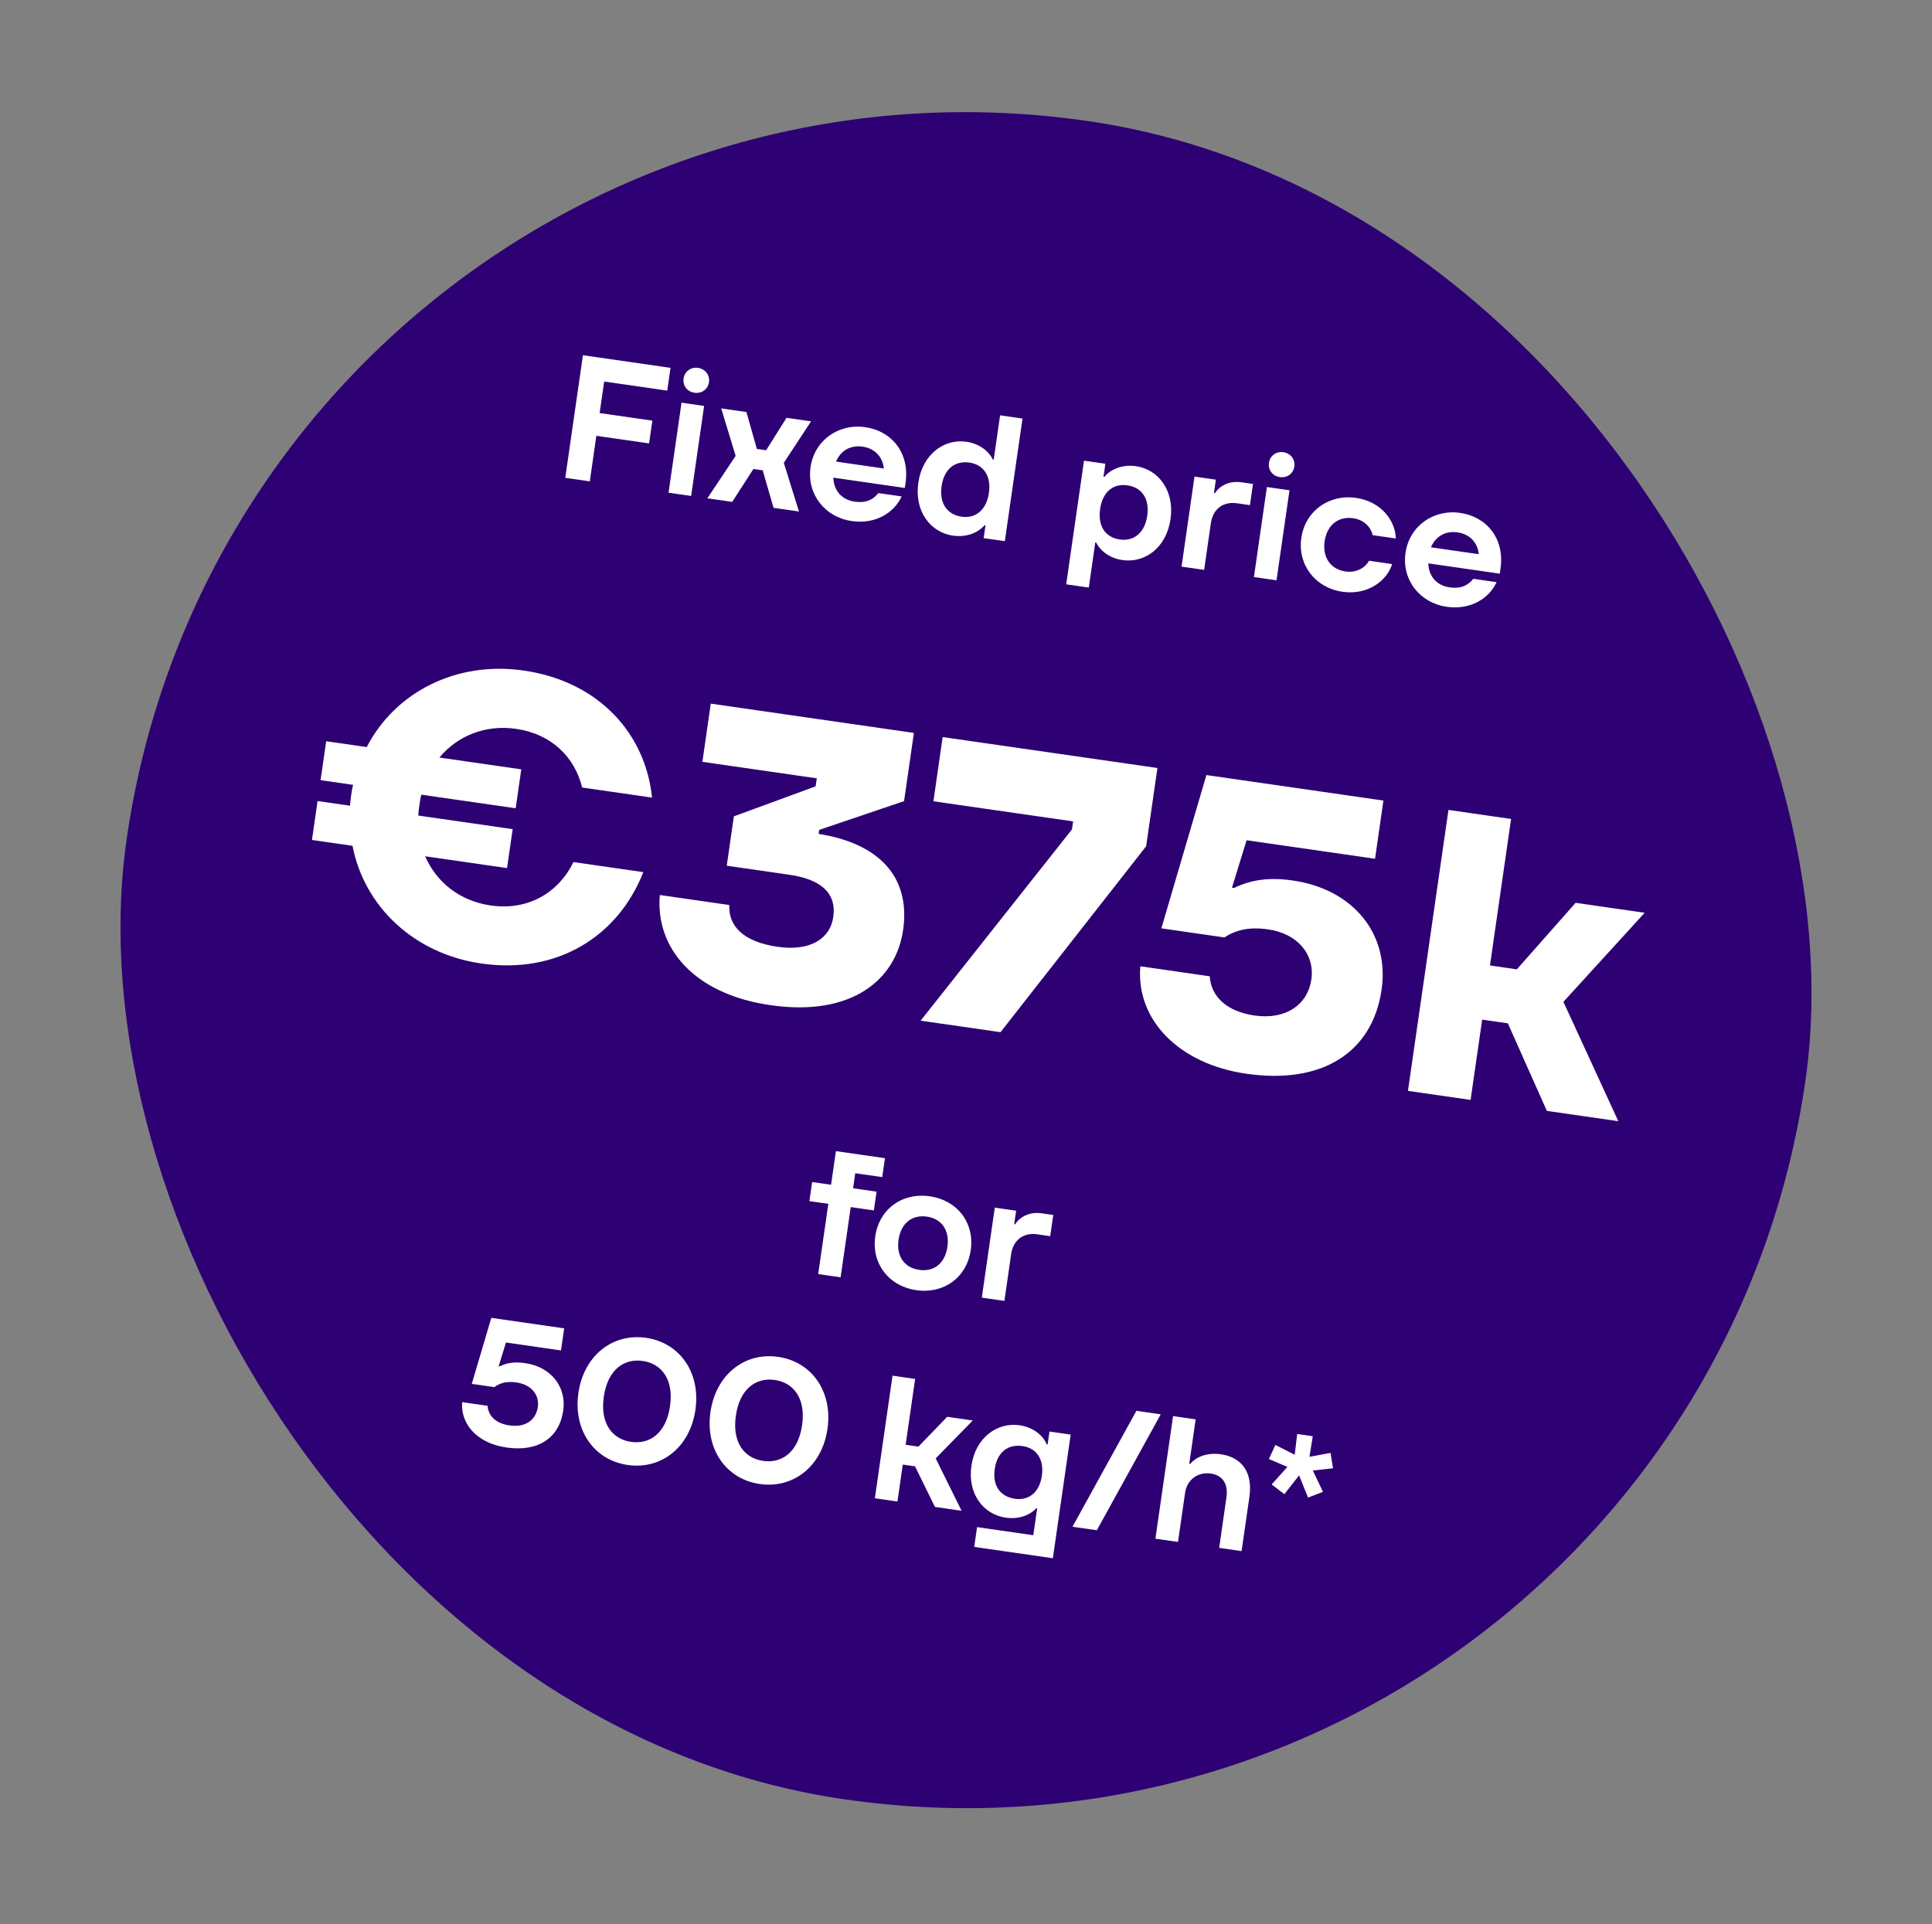
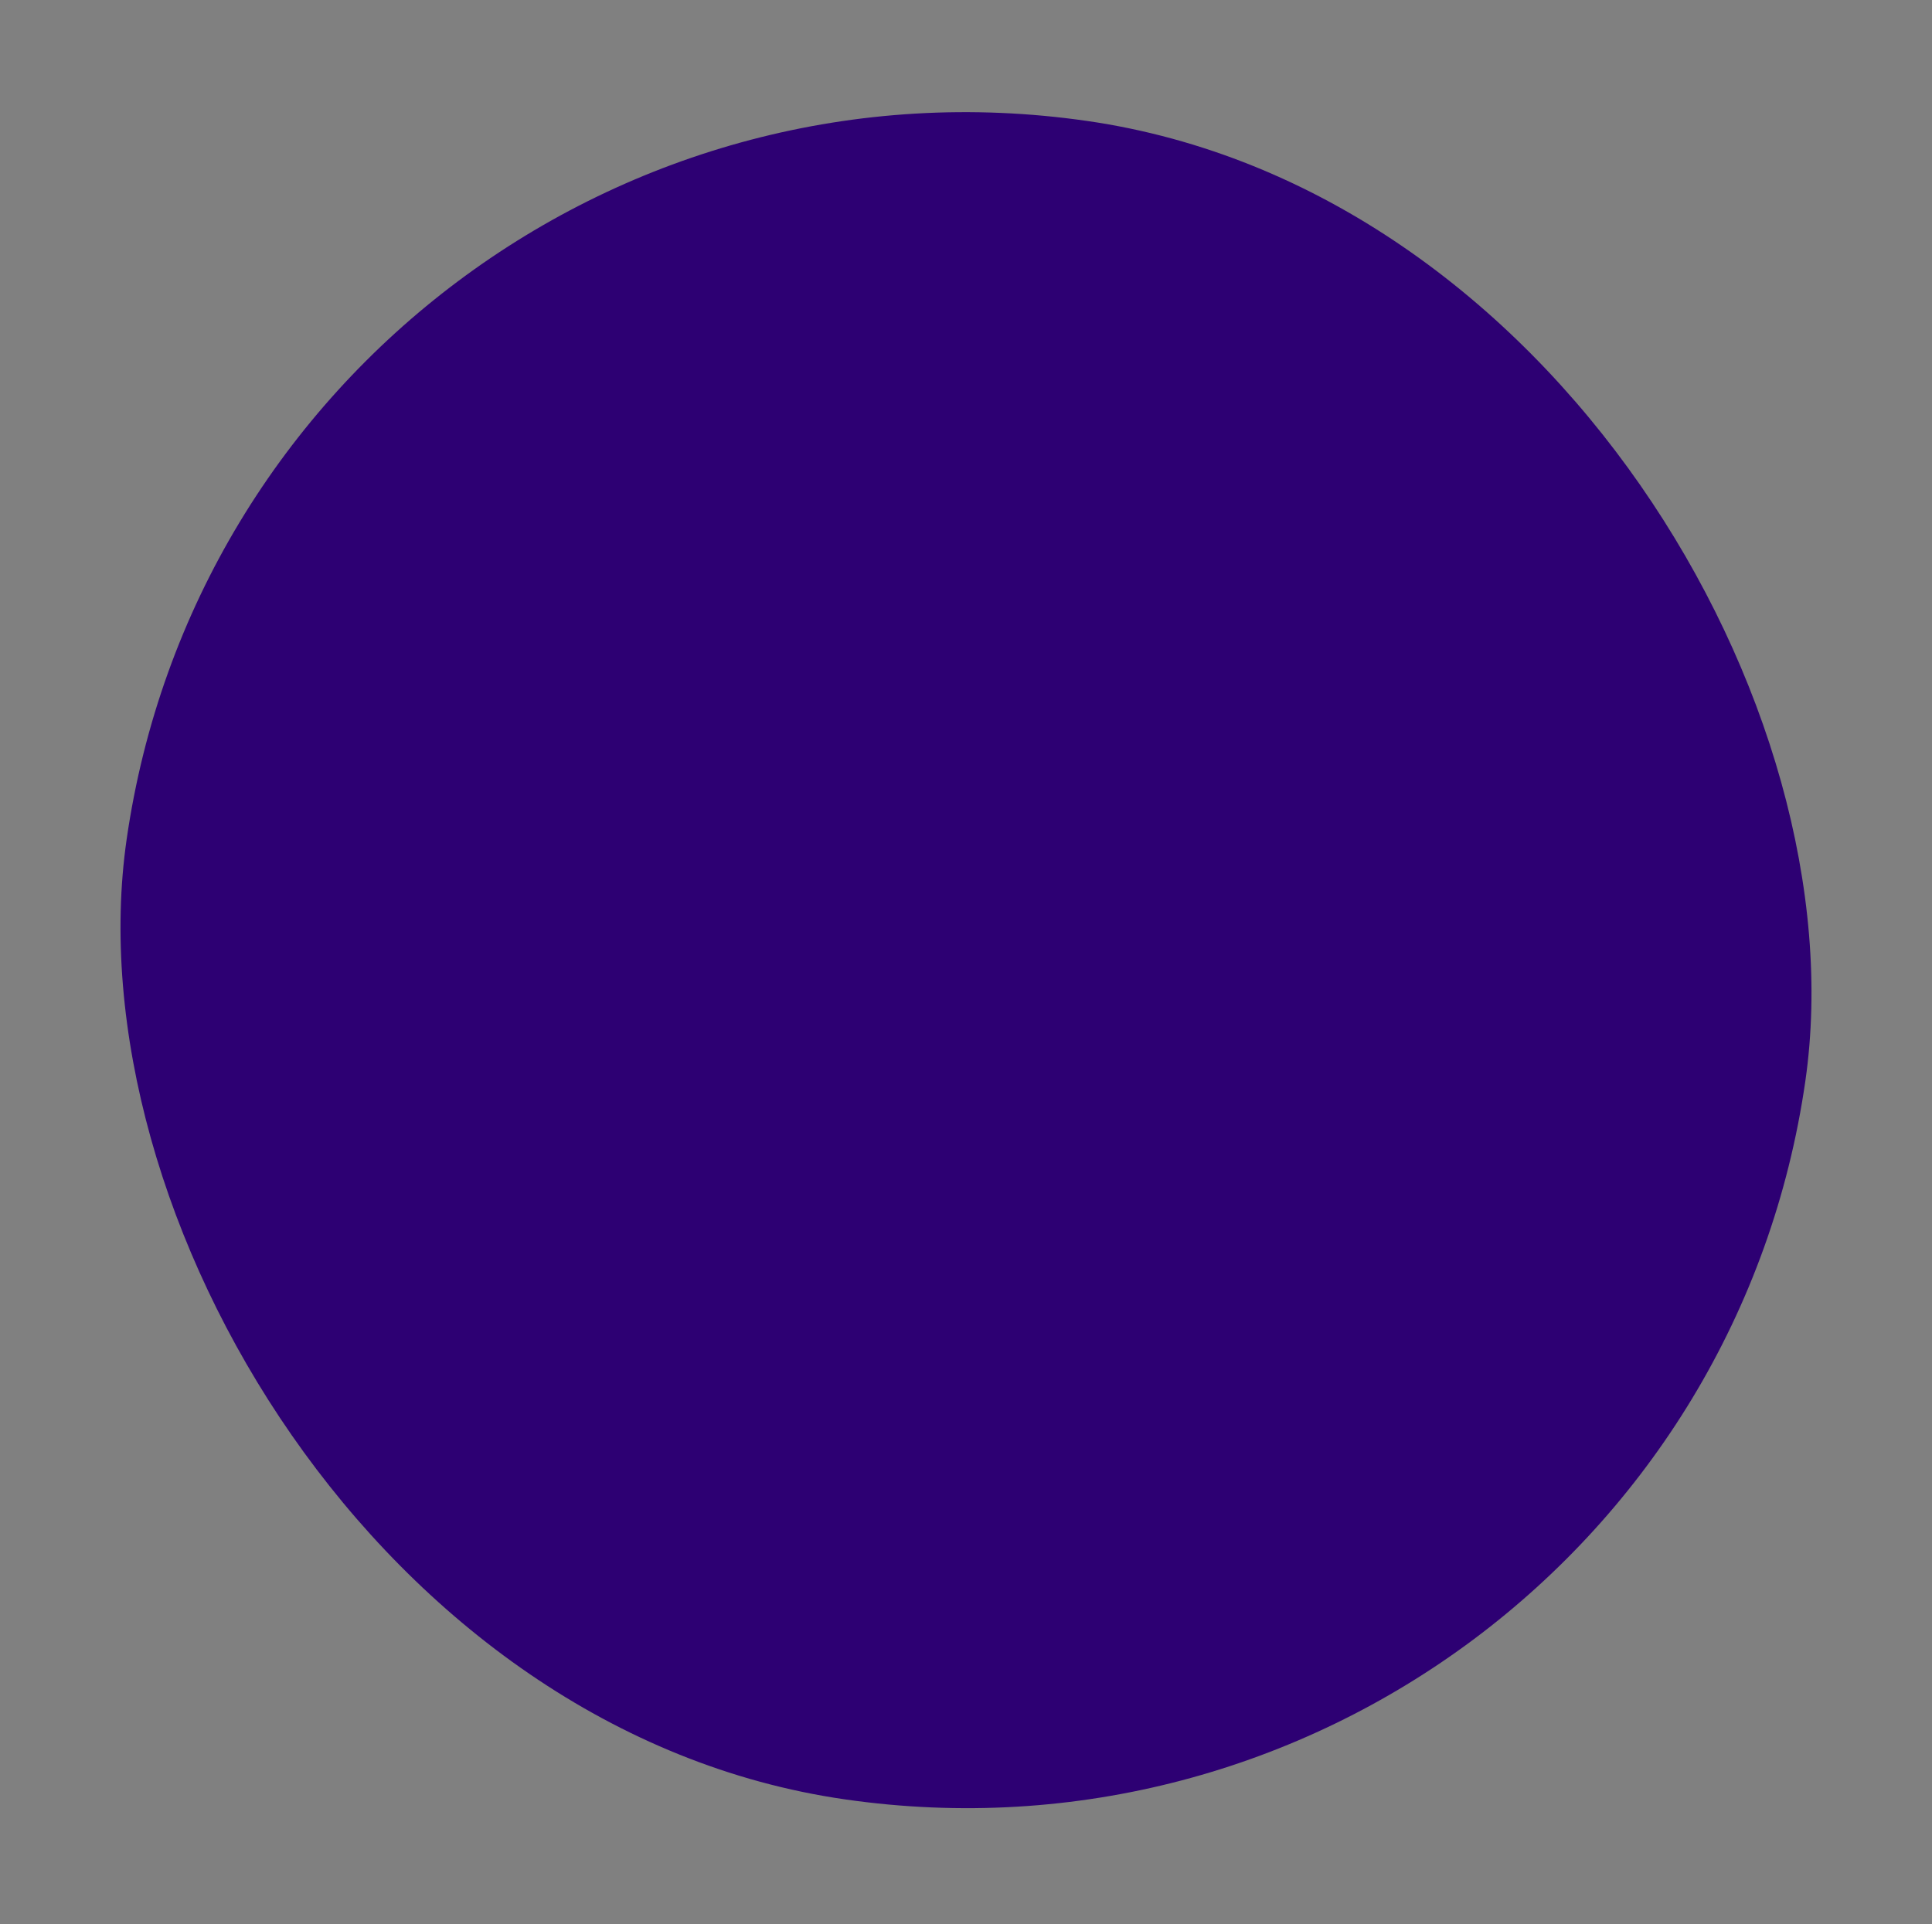
<svg xmlns="http://www.w3.org/2000/svg" width="262" height="261" viewBox="0 0 262 261" fill="none">
  <rect x="0" y="0" width="262" height="261" fill="#808080" stroke="none" />
  <rect x="33.578" width="230" height="230" rx="115" transform="rotate(8.2 33.578 0)" fill="#2D0073" />
-   <path d="M90.93 49.89L90.485 52.978L81.933 51.746L81.317 56.022L88.467 57.052L88.022 60.14L80.872 59.11L79.982 65.286L76.656 64.807L79.052 48.178L90.93 49.89ZM94.168 53.267C93.194 53.126 92.56 52.307 92.701 51.333C92.838 50.383 93.68 49.753 94.654 49.893C95.652 50.037 96.282 50.88 96.145 51.83C96.005 52.804 95.166 53.41 94.168 53.267ZM93.727 67.267L90.662 66.825L92.422 54.615L95.486 55.057L93.727 67.267ZM99.298 68.07L95.925 67.584L99.761 61.832L97.803 55.391L101.224 55.884L102.637 60.888L103.896 61.07L106.664 56.667L109.99 57.147L106.293 62.773L108.349 69.374L104.904 68.877L103.431 63.791L102.172 63.61L99.298 68.07ZM122.803 65.492L122.704 66.181L113.012 64.784C113.071 66.562 114.156 67.786 115.913 68.039C117.481 68.265 118.456 67.727 119.112 66.875L122.272 67.331C121.278 69.515 118.764 71.141 115.51 70.672C111.852 70.145 109.395 67.003 109.918 63.368C110.442 59.734 113.686 57.413 117.345 57.94C120.884 58.45 123.395 61.382 122.803 65.492ZM116.988 60.58C115.325 60.34 114.001 61.12 113.375 62.605L119.86 63.54C119.712 62.039 118.699 60.827 116.988 60.58ZM129.222 72.648C126.205 72.214 123.972 69.37 124.533 65.474C125.091 61.602 128.04 59.481 131.057 59.916C132.957 60.19 134.174 61.335 134.638 62.323L134.757 62.34L135.623 56.33L138.663 56.769L136.267 73.397L133.393 72.983L133.643 71.249L133.524 71.231C132.677 72.225 131.098 72.919 129.222 72.648ZM130.416 70.08C132.293 70.351 133.771 69.182 134.106 66.854C134.442 64.526 133.351 63.011 131.474 62.74C129.502 62.456 128.028 63.602 127.692 65.93C127.354 68.281 128.445 69.796 130.416 70.08ZM147.651 79.693L144.587 79.251L147.003 62.481L149.902 62.898L149.648 64.656L149.767 64.673C150.59 63.676 152.172 62.959 154.049 63.229C157.089 63.667 159.295 66.531 158.737 70.403C158.176 74.299 155.255 76.4 152.214 75.962C150.314 75.688 149.097 74.542 148.653 73.581L148.534 73.564L147.651 79.693ZM151.841 73.168C153.765 73.445 155.243 72.276 155.578 69.948C155.914 67.62 154.823 66.105 152.898 65.828C150.974 65.55 149.524 66.699 149.188 69.027C148.849 71.379 149.917 72.891 151.841 73.168ZM163.294 77.291L160.23 76.85L161.989 64.64L164.887 65.058L164.624 66.887L164.743 66.904C165.338 65.971 166.595 65.158 168.376 65.415L169.92 65.637L169.506 68.512L167.724 68.255C165.919 67.995 164.489 69.001 164.208 70.949L163.294 77.291ZM173.551 64.706C172.577 64.565 171.943 63.747 172.084 62.773C172.221 61.822 173.063 61.192 174.037 61.333C175.035 61.476 175.665 62.319 175.528 63.269C175.388 64.243 174.549 64.85 173.551 64.706ZM173.11 78.706L170.045 78.264L171.805 66.055L174.869 66.496L173.11 78.706ZM182.064 80.263C178.359 79.729 175.949 76.593 176.473 72.959C176.997 69.324 180.194 66.997 183.899 67.531C187.32 68.023 189.224 70.626 189.289 73.036L186.154 72.584C185.934 71.582 185.046 70.509 183.502 70.286C181.483 69.995 179.947 71.229 179.632 73.414C179.318 75.6 180.442 77.217 182.462 77.507C183.982 77.727 185.157 76.975 185.654 76.052L188.789 76.504C188.07 78.801 185.461 80.753 182.064 80.263ZM203.485 77.118L203.386 77.807L193.694 76.41C193.753 78.189 194.838 79.412 196.596 79.665C198.163 79.891 199.138 79.353 199.794 78.502L202.954 78.957C201.96 81.142 199.446 82.768 196.192 82.299C192.534 81.772 190.077 78.629 190.601 74.995C191.124 71.36 194.369 69.039 198.027 69.566C201.566 70.076 204.078 73.009 203.485 77.118ZM197.671 72.207C196.008 71.967 194.683 72.746 194.057 74.232L200.542 75.166C200.394 73.666 199.381 72.453 197.671 72.207ZM77.769 116.923L87.242 118.288C83.816 127.019 75.573 132.166 65.284 130.683C56.139 129.365 49.395 122.948 47.803 114.717L42.304 113.924L43.065 108.644L47.475 109.279C47.491 108.782 47.554 108.346 47.624 107.856C47.695 107.366 47.758 106.931 47.883 106.449L43.473 105.813L44.234 100.533L49.732 101.325C53.584 93.878 61.865 89.626 71.011 90.944C81.408 92.442 87.583 99.722 88.421 108.178L78.948 106.813C77.934 102.666 74.773 99.543 69.982 98.853C65.845 98.257 62.071 99.769 59.586 102.745L70.691 104.345L69.93 109.626L57.137 107.782C57.02 108.21 56.949 108.7 56.879 109.19C56.808 109.68 56.738 110.17 56.729 110.613L69.522 112.456L68.761 117.737L57.656 116.137C59.199 119.693 62.393 122.209 66.53 122.806C71.648 123.543 75.726 121.074 77.769 116.923ZM111.092 112.557L111.014 113.101C119.109 114.379 123.522 118.849 122.471 126.143C121.498 132.894 115.495 137.919 104.498 136.334C93.937 134.812 88.858 128.412 89.481 121.39L98.899 122.747C98.771 125.562 100.736 127.735 105.473 128.417C109.991 129.068 112.591 127.22 112.999 124.389C113.485 121.014 111.185 119.238 106.993 118.634L98.556 117.418L99.52 110.722L110.609 106.652L110.766 105.564L95.251 103.328L96.389 95.434L123.934 99.404L122.601 108.658L111.092 112.557ZM135.681 139.994L124.848 138.433L145.367 112.494L145.524 111.406L126.58 108.676L127.835 99.966L156.959 104.163L155.429 114.778L135.681 139.994ZM169.043 145.635C159.898 144.317 154.032 138.36 154.64 131.057L164.058 132.414C164.218 135.16 166.37 137.193 170.126 137.734C174.427 138.354 177.346 136.218 177.833 132.843C178.319 129.468 176.004 126.634 171.976 126.053C169.472 125.692 167.636 126.095 166.04 127.143L157.493 125.911L163.601 105.12L187.608 108.579L186.471 116.473L169.051 113.962L167.067 120.4L167.339 120.44C169.729 119.284 172.164 118.968 175.321 119.423C183.487 120.599 188.45 126.649 187.359 134.216C186.12 142.817 179.223 147.102 169.043 145.635ZM219.461 152.067L209.771 150.671L204.481 138.795L200.997 138.293L199.428 149.18L190.935 147.956L196.427 109.85L204.919 111.074L202.056 130.944L205.703 131.469L213.671 122.448L223.034 123.798L212.014 135.879L219.461 152.067ZM120.01 157.086L119.64 159.651L115.982 159.124L115.688 161.167L118.871 161.626L118.505 164.167L115.369 163.716L113.996 173.241L110.956 172.803L112.329 163.277L109.763 162.908L110.136 160.318L112.702 160.688L113.359 156.127L120.01 157.086ZM124.263 174.987C120.534 174.45 118.162 171.392 118.696 167.687C119.23 163.981 122.345 161.714 126.098 162.255C129.828 162.792 132.176 165.847 131.642 169.552C131.108 173.258 127.993 175.525 124.263 174.987ZM124.66 172.232C126.68 172.523 128.161 171.33 128.483 169.097C128.801 166.888 127.72 165.301 125.701 165.01C123.658 164.716 122.173 165.933 121.855 168.142C121.533 170.375 122.617 171.937 124.66 172.232ZM136.208 176.442L133.143 176L134.903 163.79L137.801 164.208L137.537 166.037L137.656 166.054C138.251 165.122 139.508 164.309 141.29 164.565L142.834 164.788L142.419 167.662L140.638 167.405C138.832 167.145 137.402 168.152 137.122 170.099L136.208 176.442ZM68.699 196.328C64.566 195.733 62.434 193.025 62.675 190.174L66.12 190.671C66.216 192.018 67.206 193.058 69.106 193.332C71.268 193.643 72.681 192.586 72.935 190.828C73.167 189.213 72.086 187.796 70.043 187.502C68.856 187.331 67.861 187.503 67.042 188.136L63.978 187.695L66.626 178.741L76.508 180.165L76.077 183.158L68.618 182.083L67.619 185.31L67.738 185.327C68.808 184.802 69.82 184.681 71.245 184.887C74.713 185.386 76.845 188.094 76.379 191.325C75.845 195.03 72.975 196.945 68.699 196.328ZM85.13 198.696C80.569 198.039 77.709 193.99 78.438 188.93C79.168 183.87 83.054 180.793 87.615 181.45C92.176 182.108 95.036 186.157 94.306 191.217C93.577 196.276 89.691 199.353 85.13 198.696ZM85.582 195.561C88.123 195.927 90.335 194.378 90.862 190.72C91.389 187.062 89.705 184.952 87.163 184.586C84.621 184.22 82.41 185.768 81.883 189.426C81.356 193.085 83.04 195.194 85.582 195.561ZM103.039 201.277C98.478 200.62 95.618 196.57 96.347 191.511C97.076 186.451 100.963 183.374 105.524 184.031C110.085 184.688 112.944 188.738 112.215 193.797C111.486 198.857 107.599 201.934 103.039 201.277ZM103.49 198.141C106.032 198.508 108.244 196.959 108.771 193.301C109.298 189.643 107.614 187.533 105.072 187.167C102.53 186.8 100.319 188.349 99.792 192.007C99.264 195.665 100.949 197.775 103.49 198.141ZM130.399 204.904L126.788 204.384L124.09 198.879L122.427 198.639L121.705 203.652L118.64 203.21L121.037 186.582L124.101 187.023L122.814 195.955L124.548 196.205L128.453 192.16L131.921 192.66L126.888 197.803L130.399 204.904ZM142.779 211.344L132.113 209.807L132.5 207.123L140.125 208.222L140.649 204.587L140.53 204.57C139.806 205.387 138.295 206.115 136.394 205.841C133.33 205.4 131.188 202.593 131.736 198.793C132.284 194.992 135.233 192.871 138.249 193.305C140.126 193.576 141.445 194.687 141.949 195.9L142.068 195.917L142.321 194.159L145.196 194.573L142.779 211.344ZM137.636 203.28C139.466 203.544 140.953 202.473 141.286 200.169C141.621 197.841 140.496 196.393 138.667 196.13C136.719 195.849 135.231 196.92 134.896 199.248C134.563 201.552 135.689 202.999 137.636 203.28ZM148.743 207.548L145.441 207.072L154.109 191.347L157.411 191.823L148.743 207.548ZM159.749 209.134L156.685 208.692L159.081 192.064L162.145 192.506L161.276 198.539L161.395 198.556C162.214 197.583 163.732 196.978 165.561 197.241C168.435 197.655 169.906 199.734 169.433 203.012L168.372 210.376L165.332 209.938L166.321 203.073C166.578 201.292 165.829 200.093 164.19 199.856C162.432 199.603 160.964 200.701 160.708 202.483L159.749 209.134ZM176.17 200.104L174.178 202.654L172.452 201.338L174.59 198.954L172.076 197.889L172.957 195.979L175.579 197.303L175.912 194.489L178.026 194.794L177.575 197.59L180.44 197.057L180.77 199.142L178.034 199.451L179.412 202.341L177.385 203.116L176.17 200.104Z" fill="white" />
</svg>